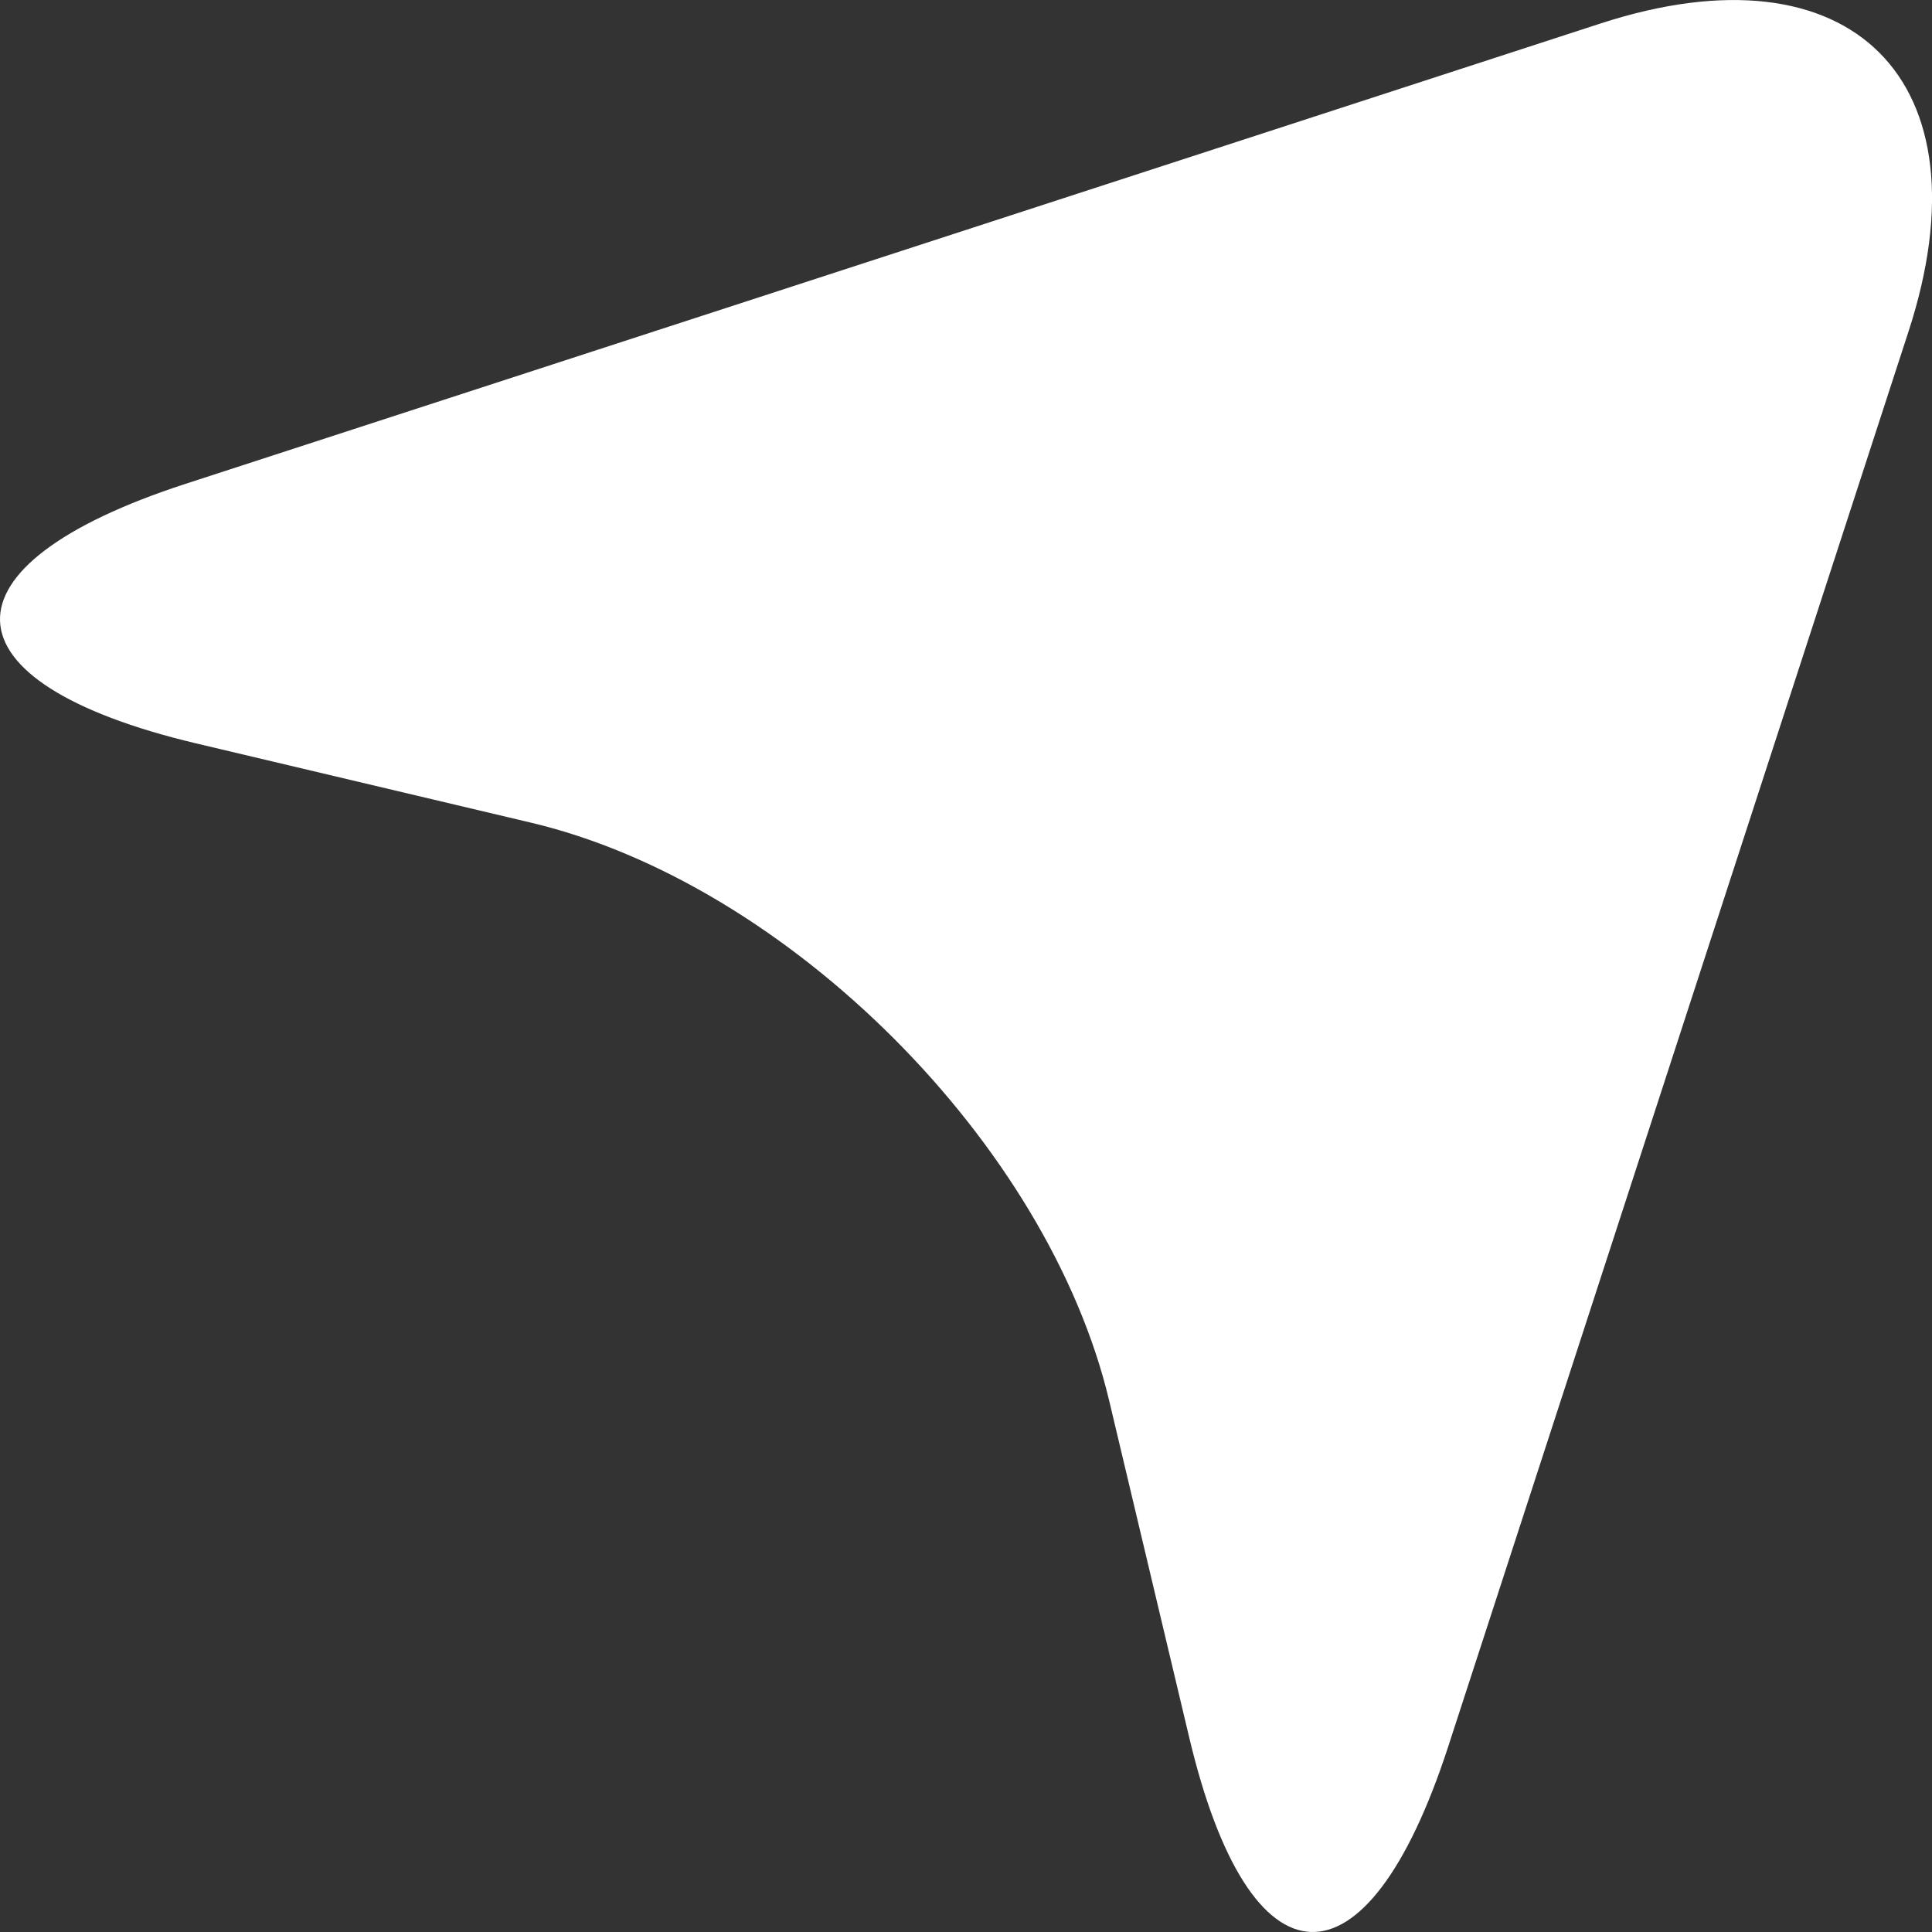
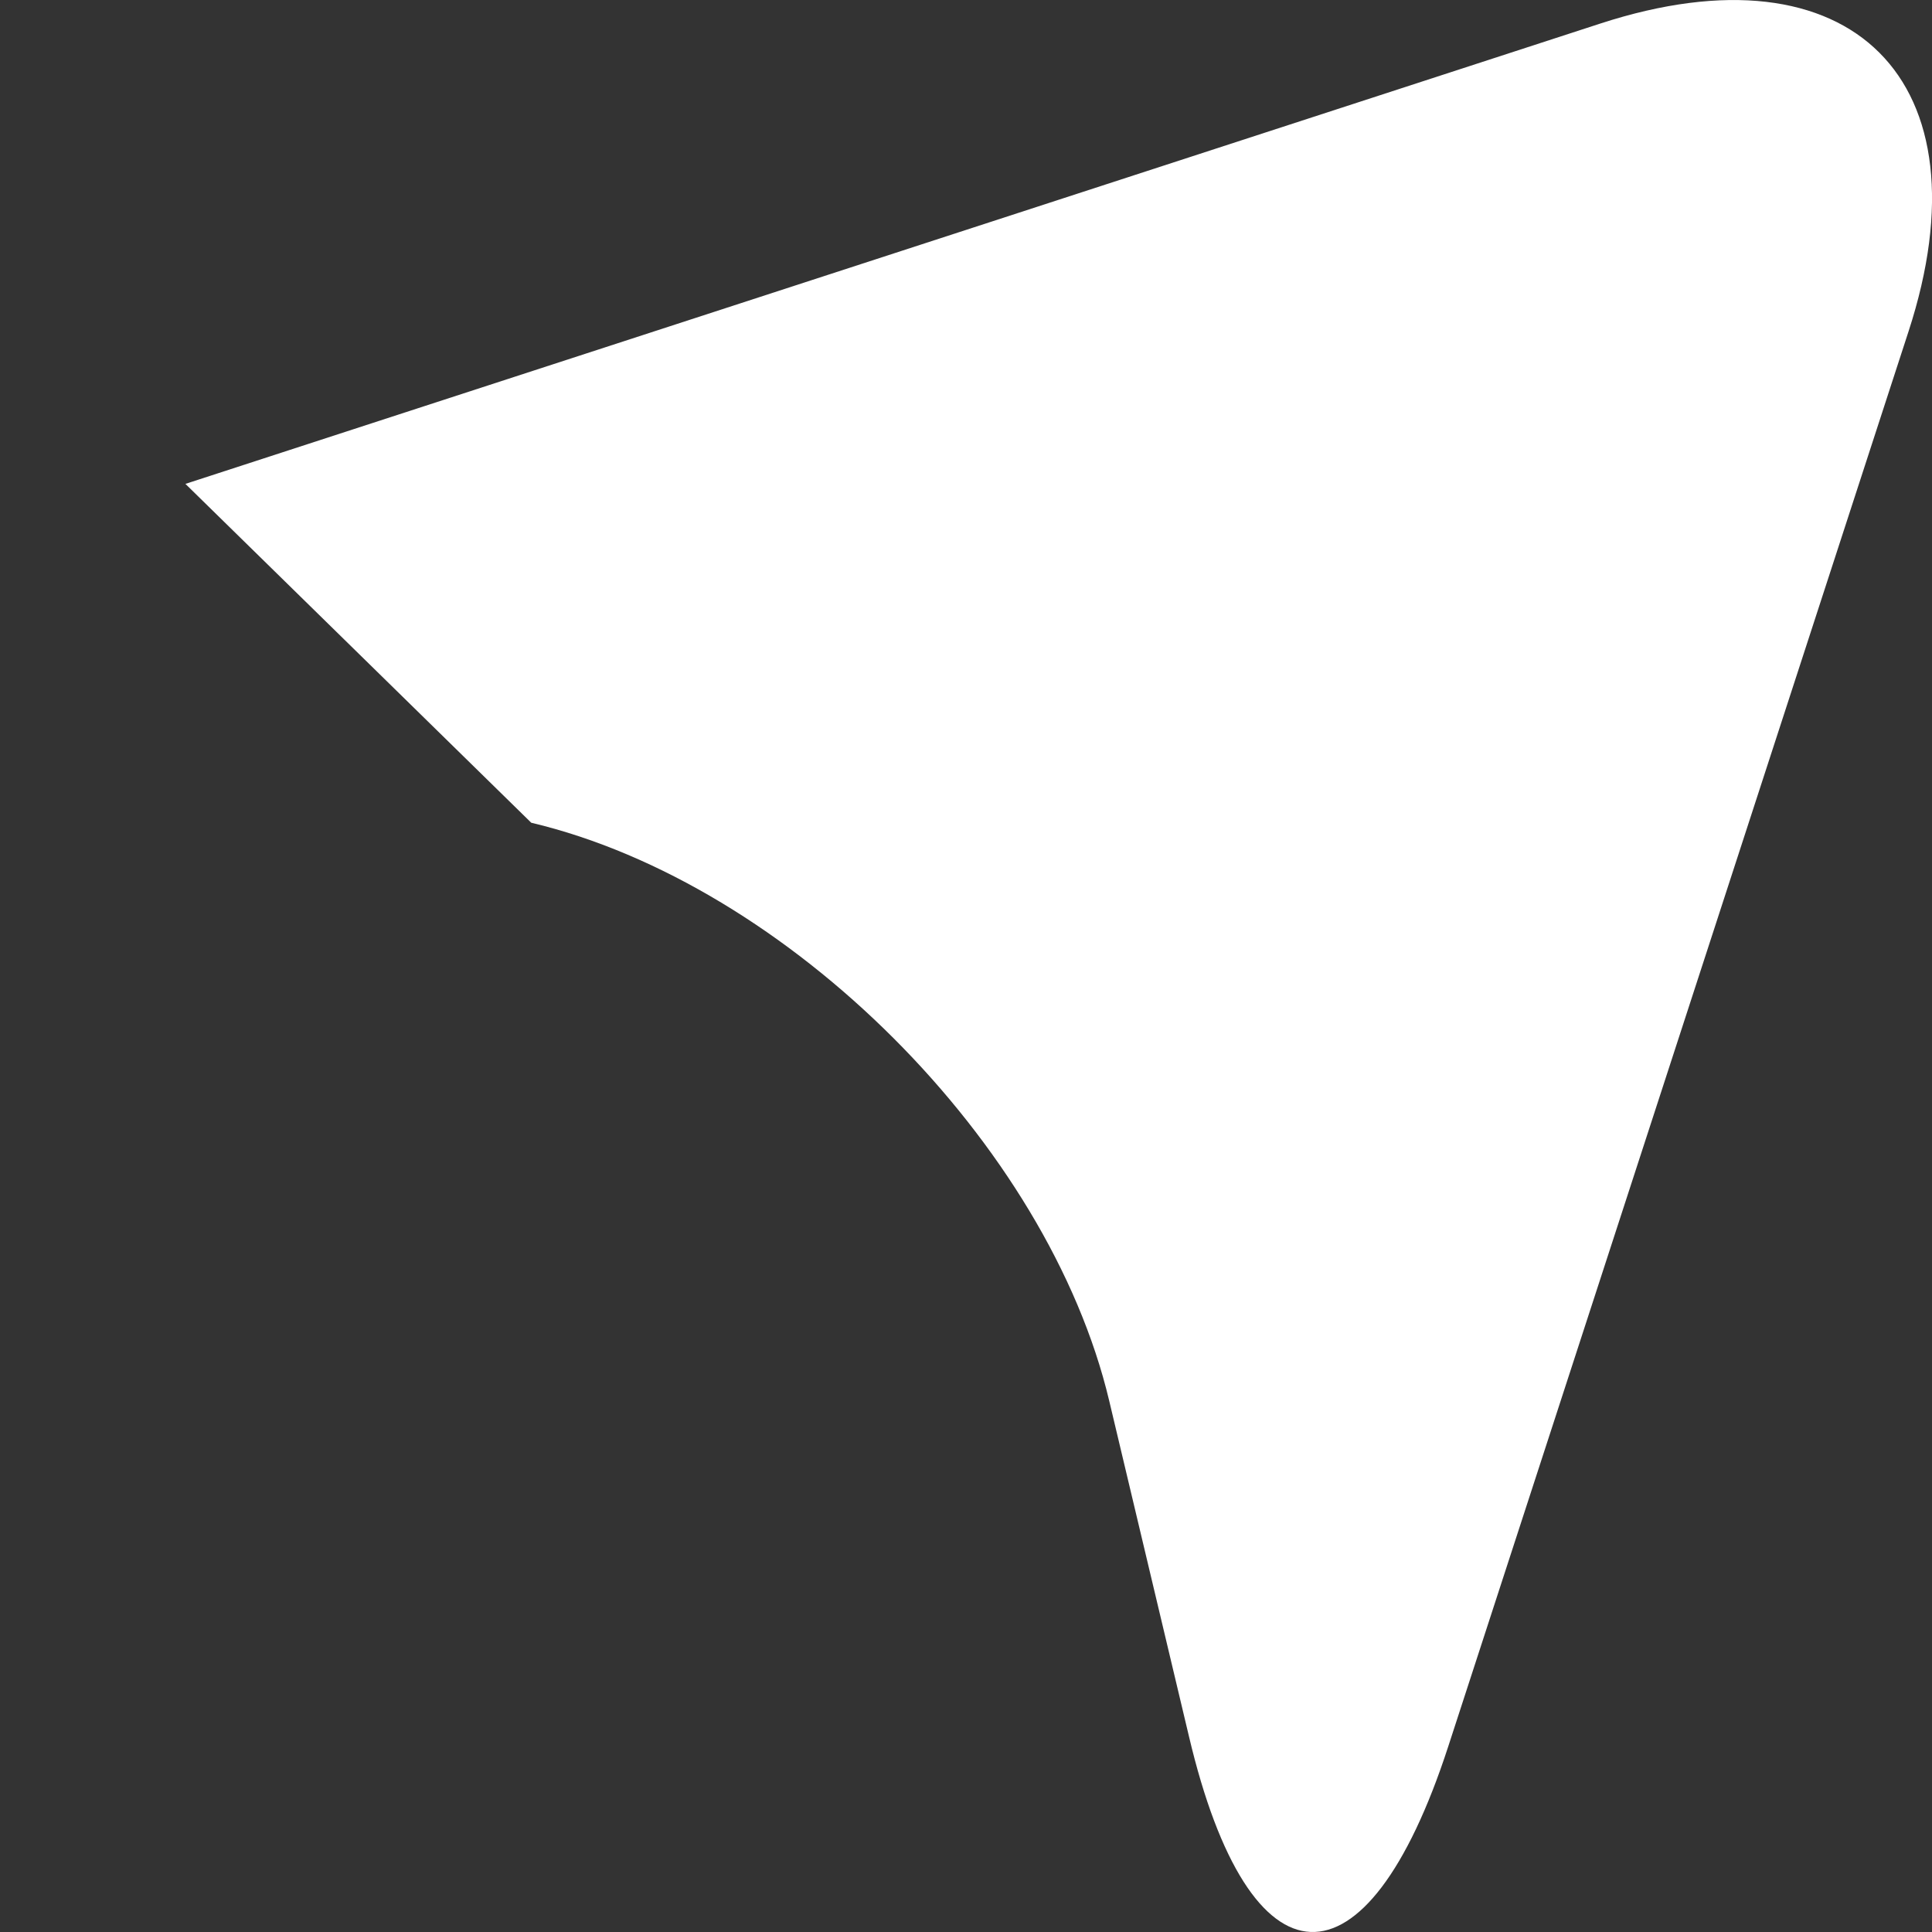
<svg xmlns="http://www.w3.org/2000/svg" width="70" height="70" viewBox="0 0 70 70" fill="none">
  <rect x="0" y="0" width="70" height="70" fill="#333333" stroke="none" />
-   <path d="M57.986 0.852L6.718 17.532C-2.386 20.492 -2.217 24.721 7.104 26.934L19.248 29.809C28.553 32.017 37.977 41.446 40.189 50.755L43.076 62.903C45.271 72.216 49.51 72.384 52.47 63.285L69.149 12.011C72.115 2.915 67.09 -2.111 57.986 0.852Z" fill="white" />
+   <path d="M57.986 0.852L6.718 17.532L19.248 29.809C28.553 32.017 37.977 41.446 40.189 50.755L43.076 62.903C45.271 72.216 49.51 72.384 52.47 63.285L69.149 12.011C72.115 2.915 67.09 -2.111 57.986 0.852Z" fill="white" />
</svg>